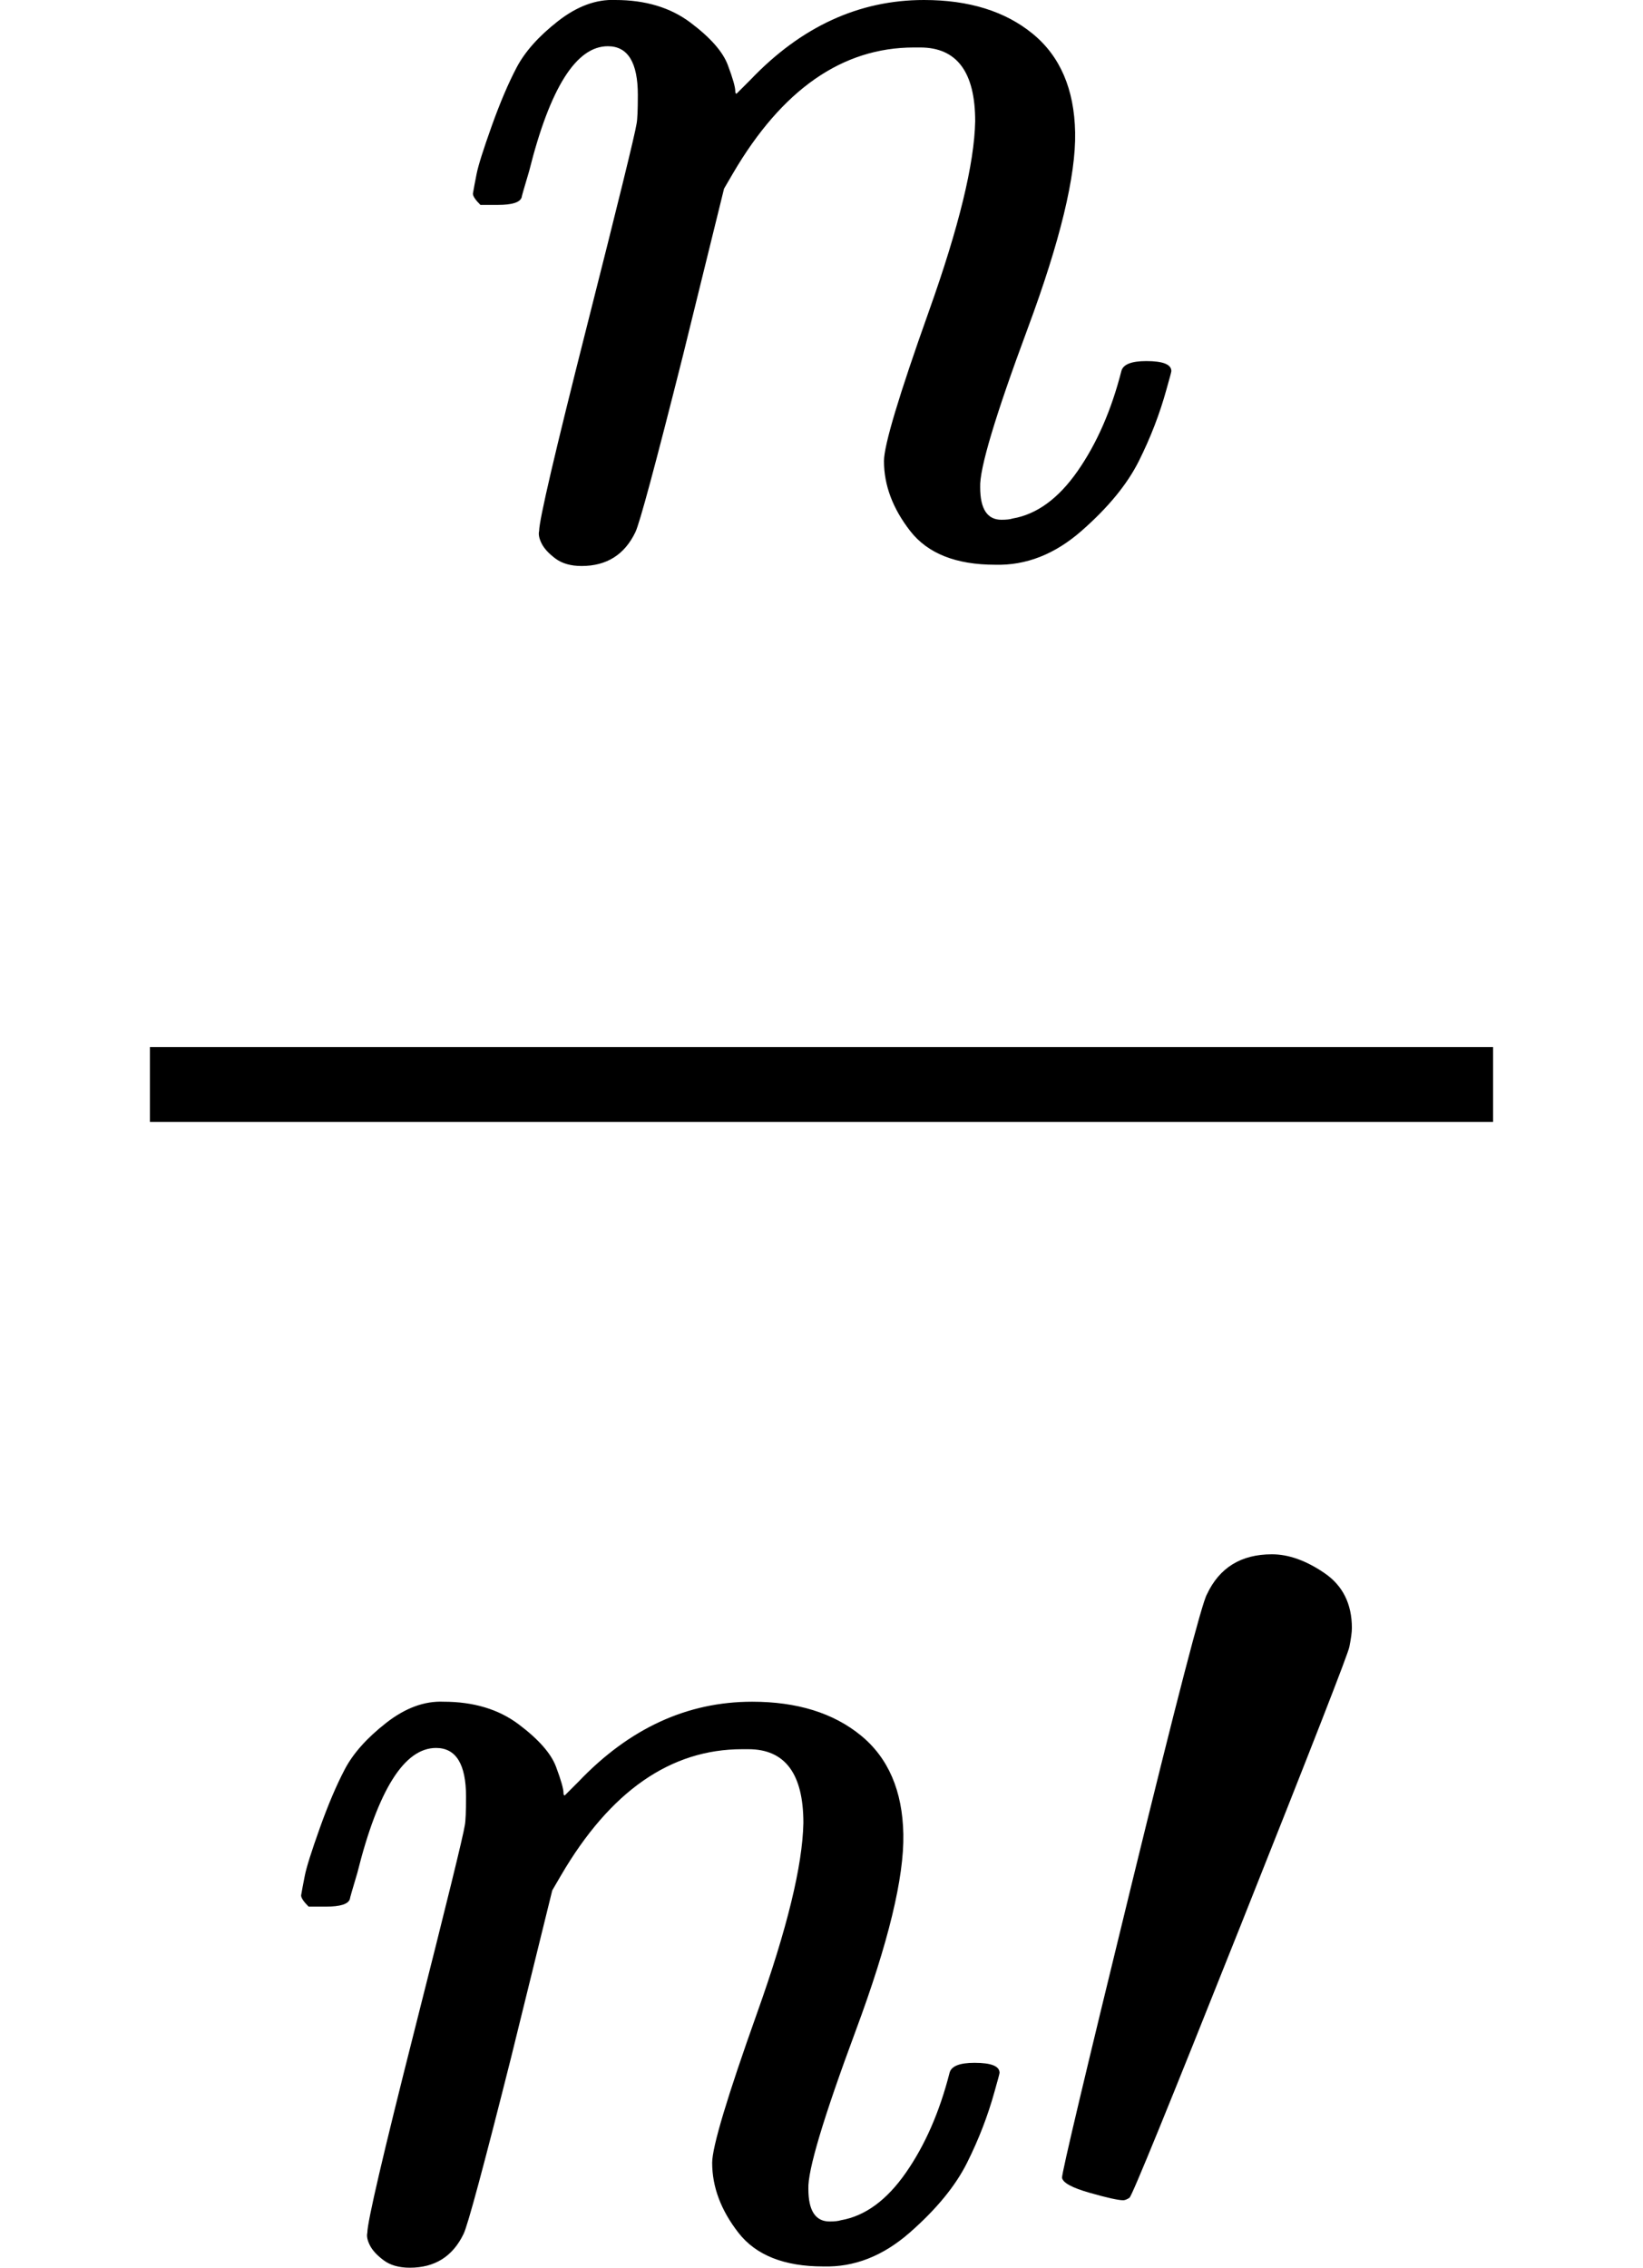
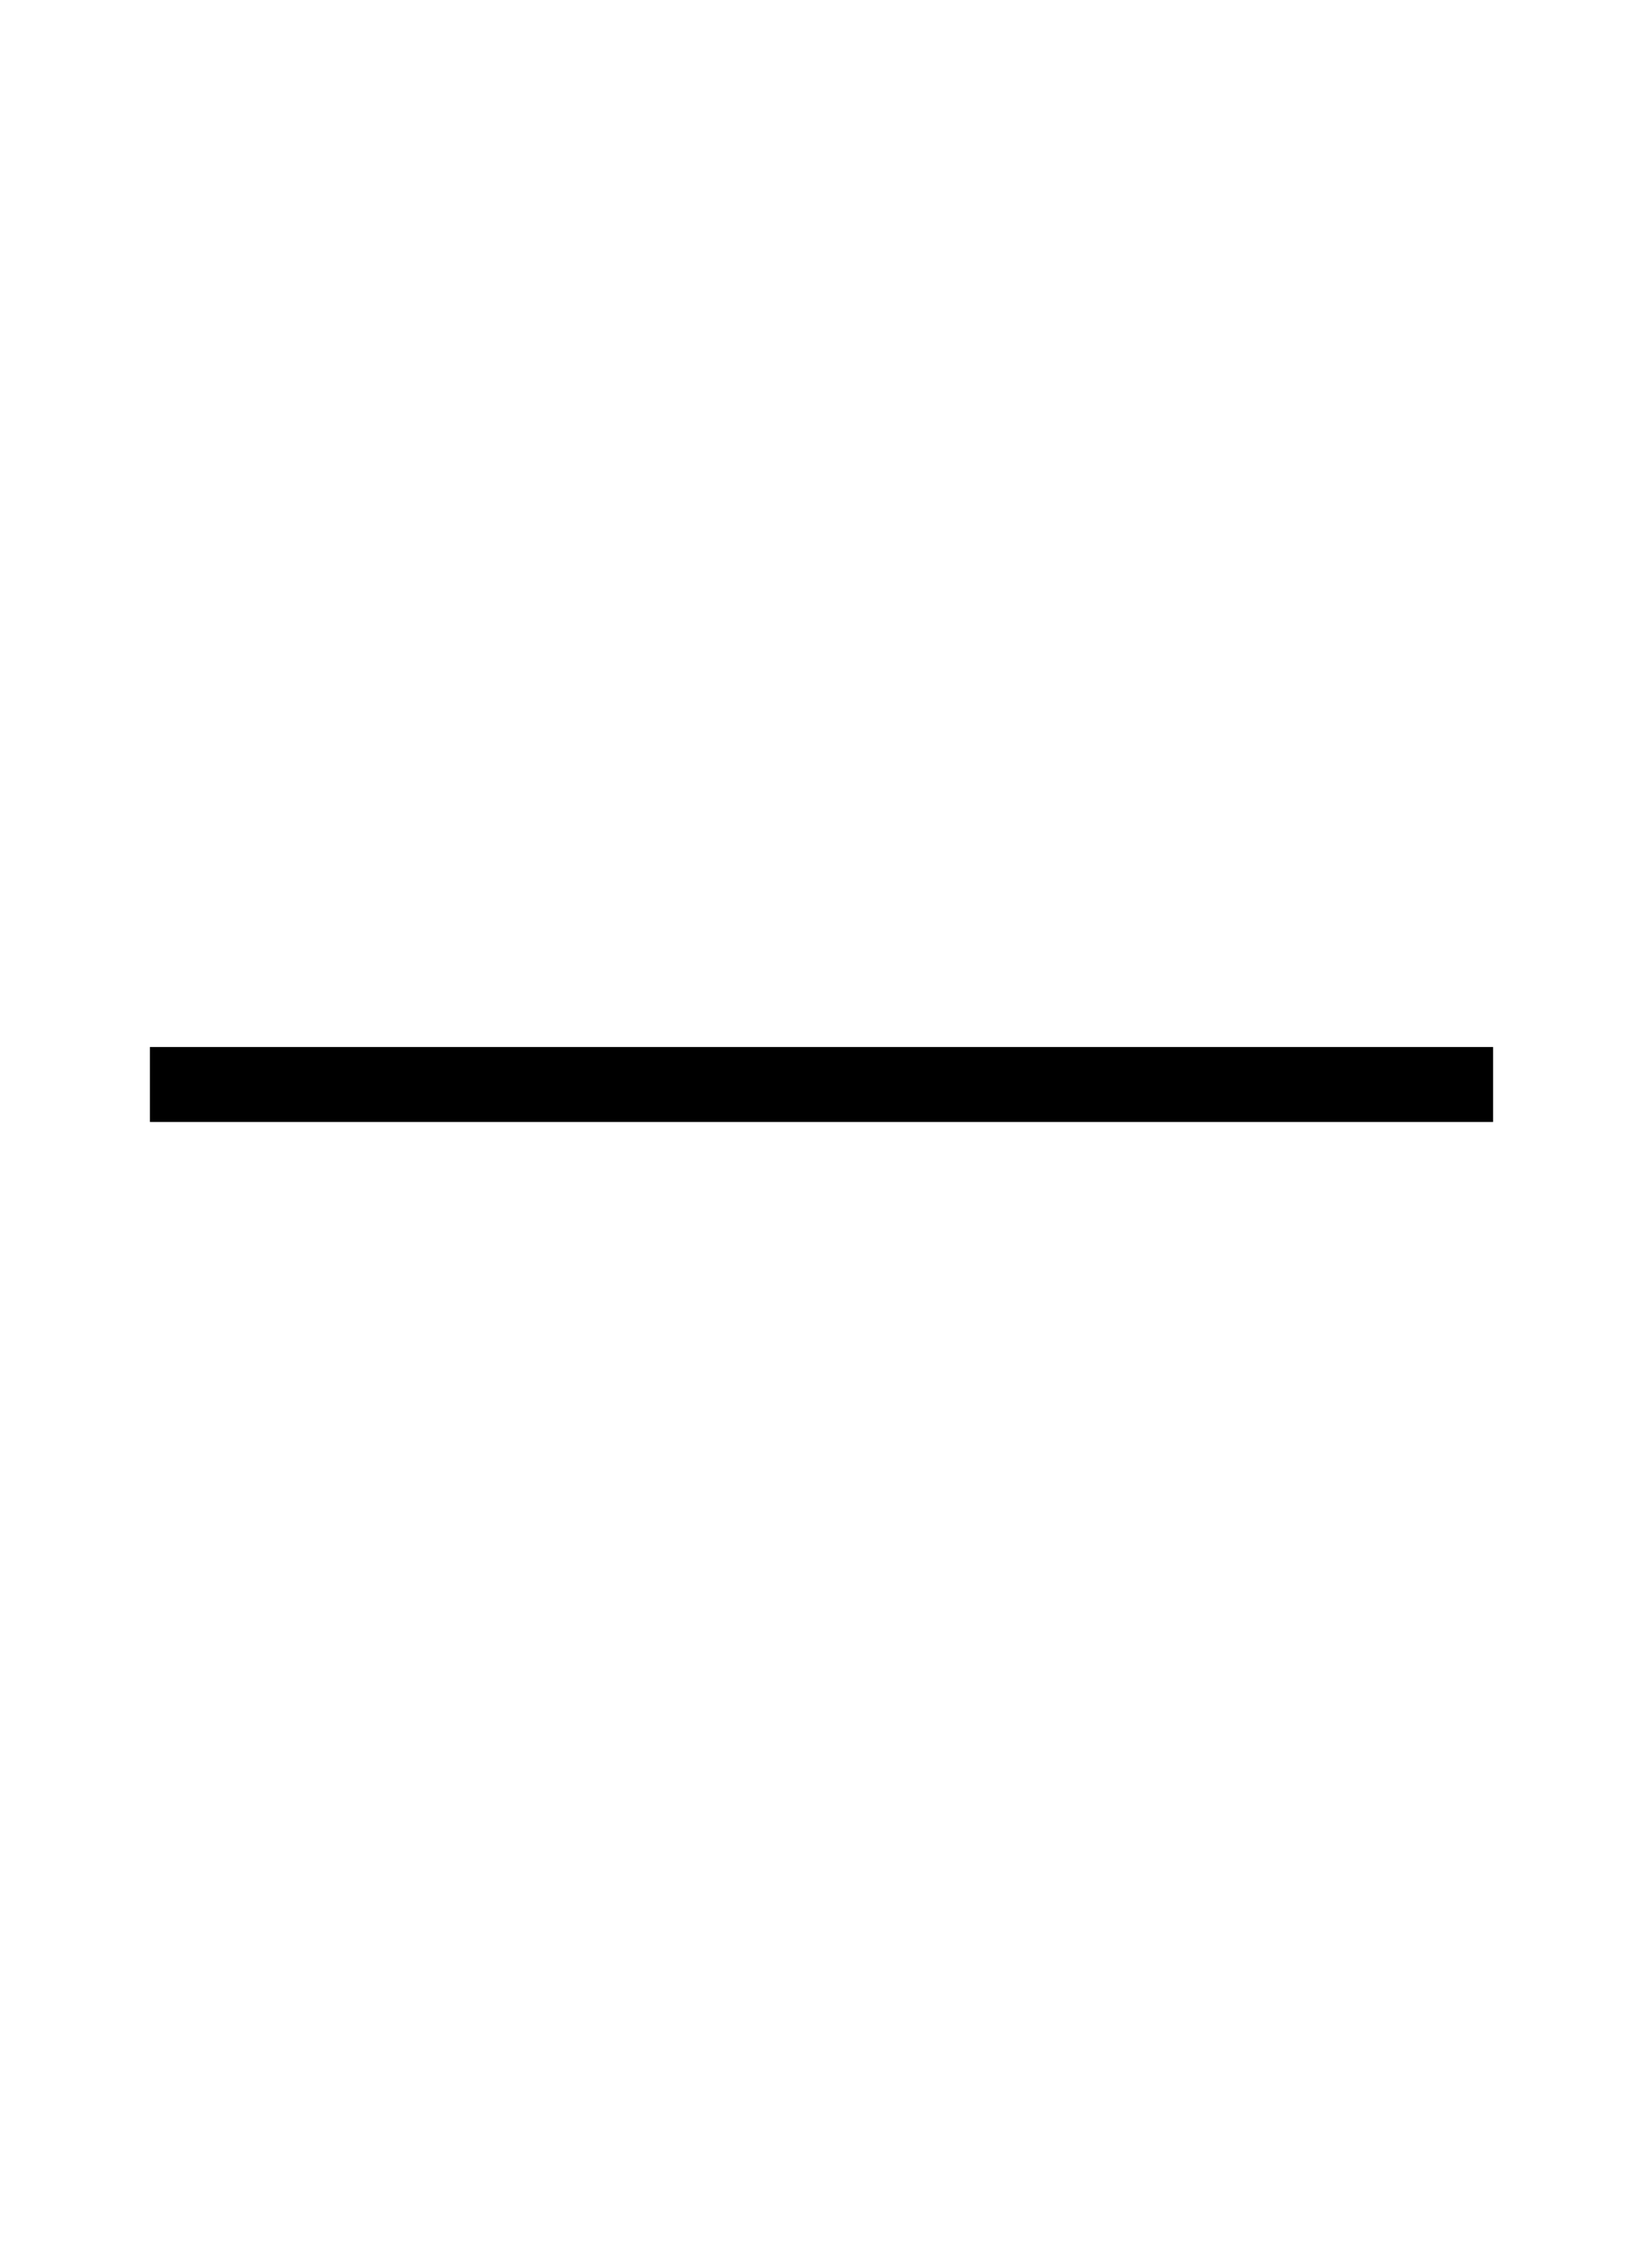
<svg xmlns="http://www.w3.org/2000/svg" xmlns:xlink="http://www.w3.org/1999/xlink" version="1.1" style="vertical-align: -1.577ex;" width="1315px" height="1815px" viewBox="0 -1118 1315 1815">
  <defs>
-     <path id="MJX-122-TEX-I-1D45B" d="M21 287Q22 293 24 303T36 341T56 388T89 425T135 442Q171 442 195 424T225 390T231 369Q231 367 232 367L243 378Q304 442 382 442Q436 442 469 415T503 336T465 179T427 52Q427 26 444 26Q450 26 453 27Q482 32 505 65T540 145Q542 153 560 153Q580 153 580 145Q580 144 576 130Q568 101 554 73T508 17T439 -10Q392 -10 371 17T350 73Q350 92 386 193T423 345Q423 404 379 404H374Q288 404 229 303L222 291L189 157Q156 26 151 16Q138 -11 108 -11Q95 -11 87 -5T76 7T74 17Q74 30 112 180T152 343Q153 348 153 366Q153 405 129 405Q91 405 66 305Q60 285 60 284Q58 278 41 278H27Q21 284 21 287Z" />
-     <path id="MJX-122-TEX-N-2032" d="M79 43Q73 43 52 49T30 61Q30 68 85 293T146 528Q161 560 198 560Q218 560 240 545T262 501Q262 496 260 486Q259 479 173 263T84 45T79 43Z" />
-   </defs>
+     </defs>
  <g stroke="currentColor" fill="currentColor" stroke-width="0" transform="scale(1,-1)">
    <g>
      <g>
        <g>
          <g transform="translate(357.5,676)">
            <use xlink:href="#MJX-122-TEX-I-1D45B" />
          </g>
          <g transform="translate(220,-686)">
            <g>
              <use xlink:href="#MJX-122-TEX-I-1D45B" />
            </g>
            <g transform="translate(600,0)">
              <g>
                <use xlink:href="#MJX-122-TEX-N-2032" />
              </g>
            </g>
          </g>
          <rect width="1075" height="60" x="120" y="220" />
        </g>
      </g>
    </g>
  </g>
</svg>